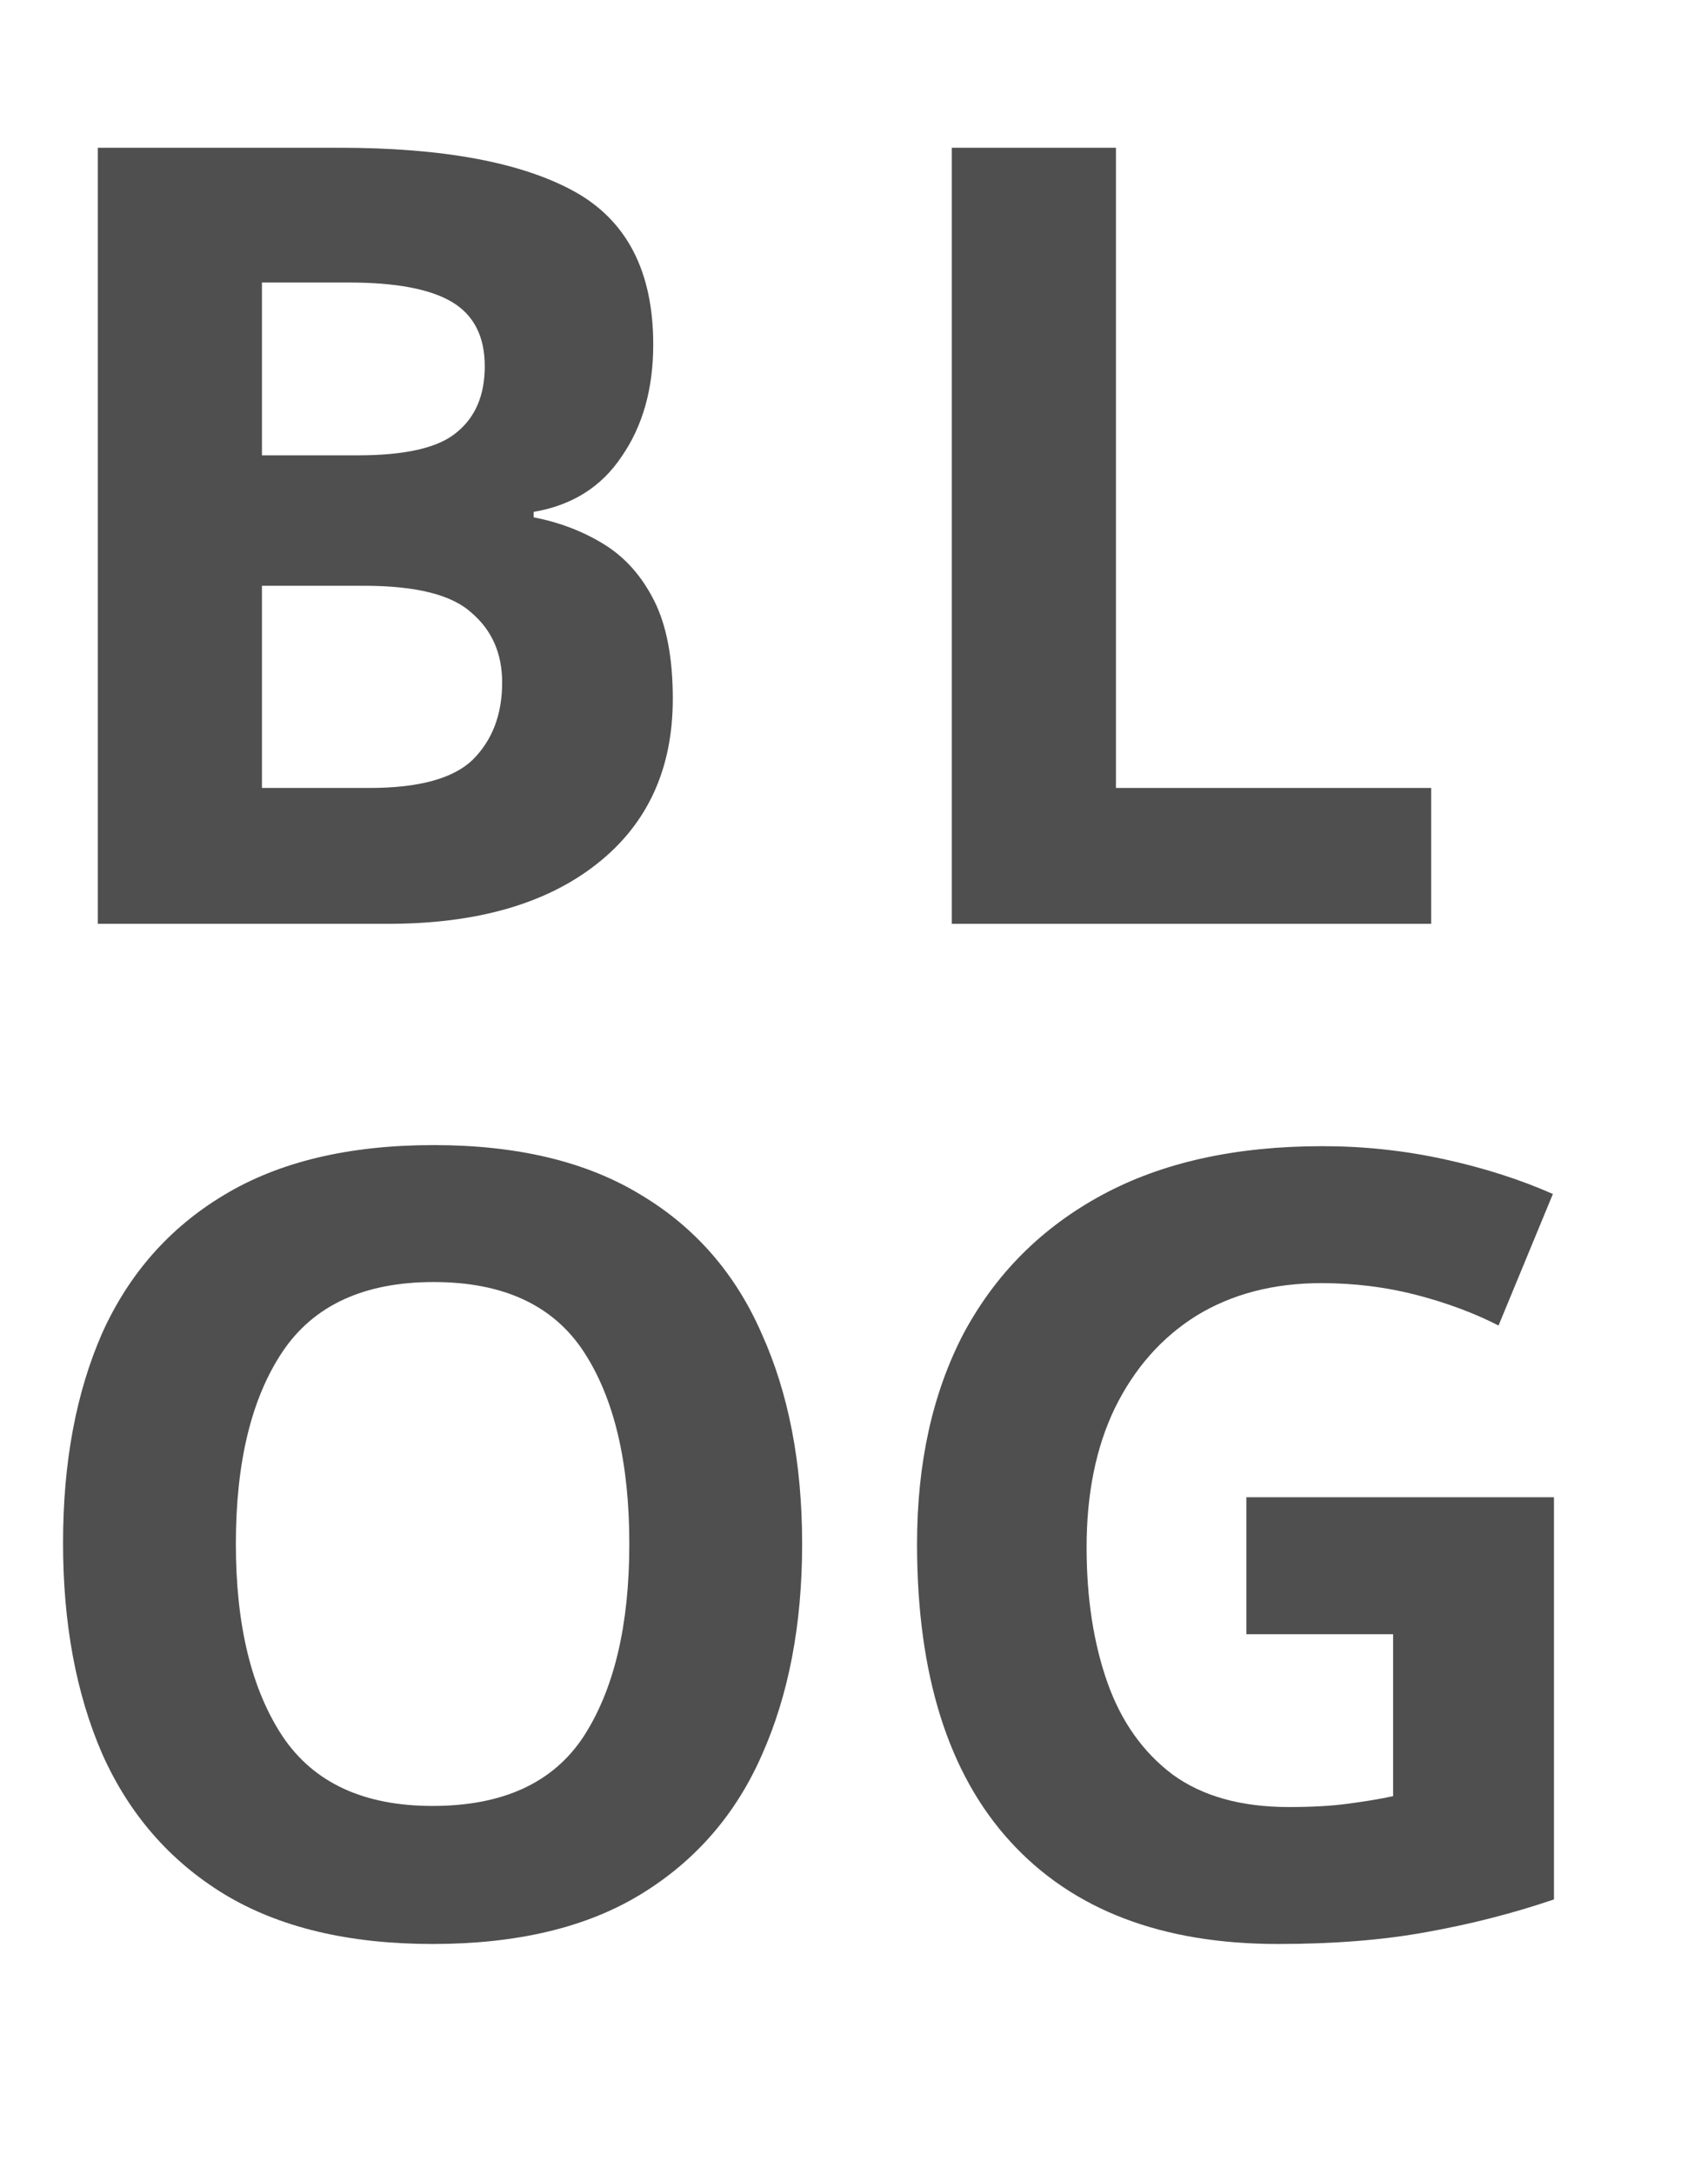
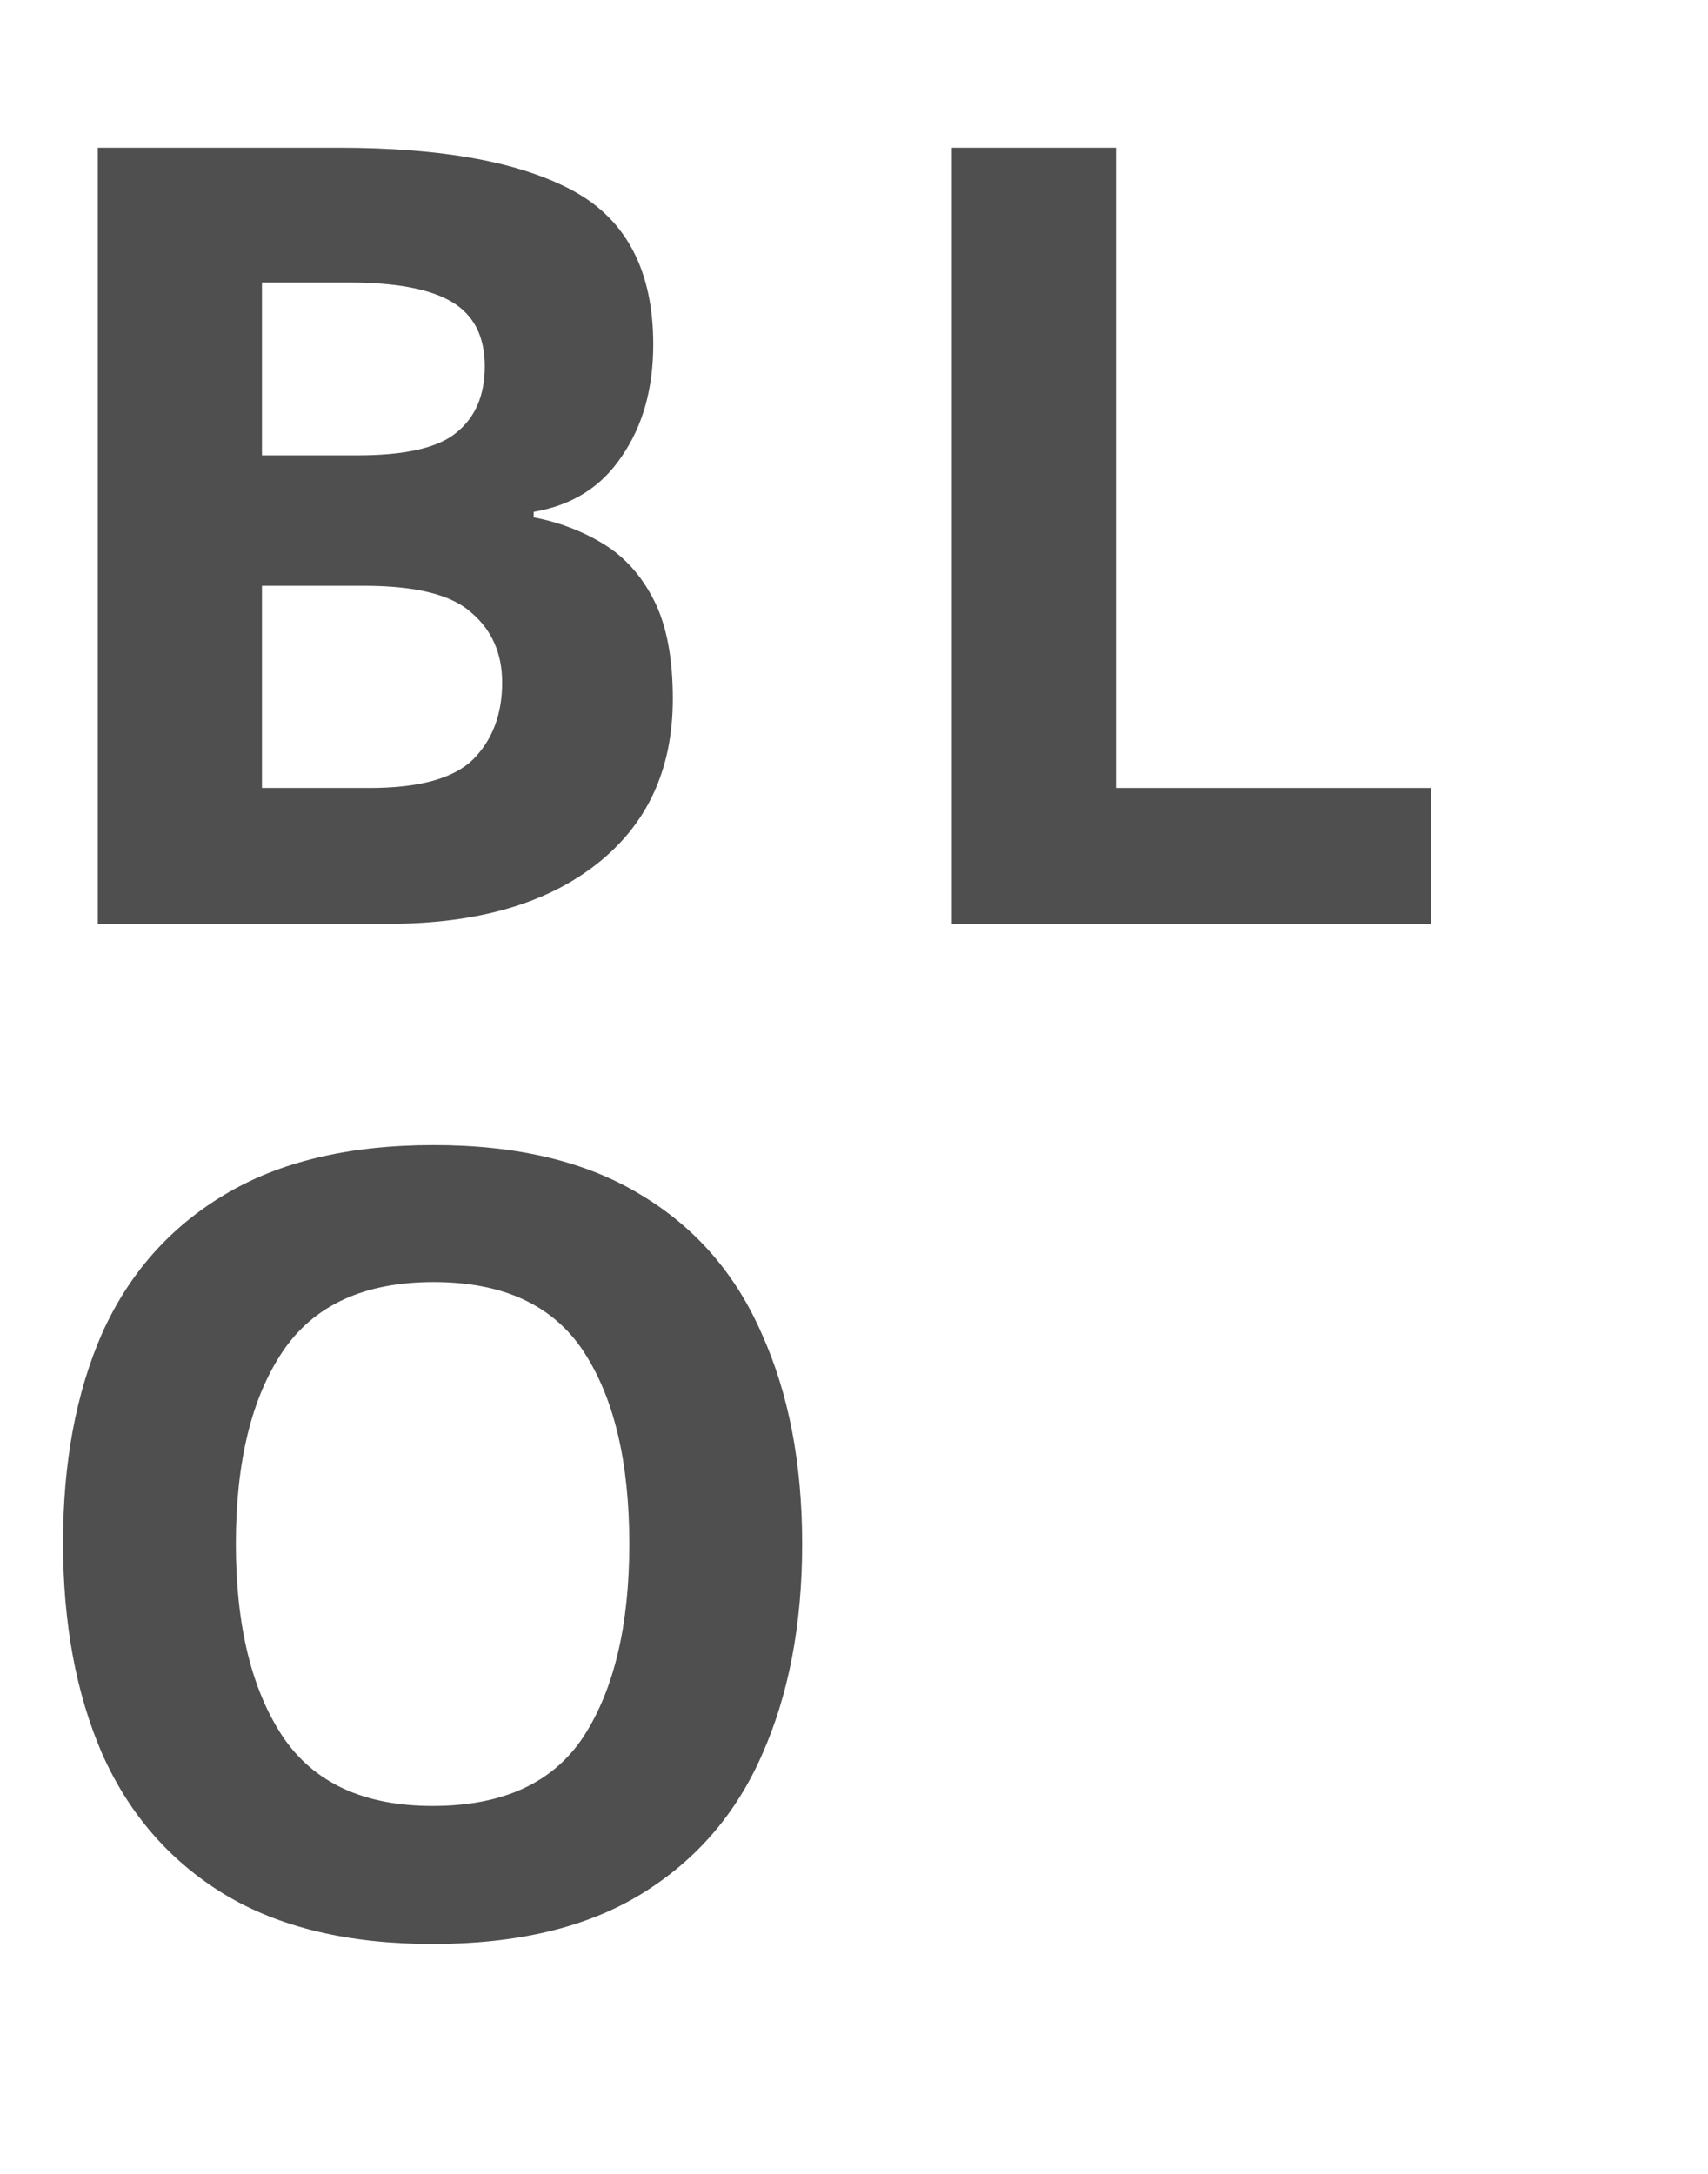
<svg xmlns="http://www.w3.org/2000/svg" width="22" height="28" viewBox="0 0 22 28" fill="none">
  <path d="M4.368 1.903C5.703 1.903 6.711 2.09 7.392 2.463C8.073 2.837 8.414 3.495 8.414 4.437C8.414 5.007 8.279 5.487 8.008 5.879C7.747 6.271 7.369 6.509 6.874 6.593V6.663C7.21 6.729 7.513 6.845 7.784 7.013C8.055 7.181 8.269 7.424 8.428 7.741C8.587 8.059 8.666 8.479 8.666 9.001C8.666 9.907 8.339 10.616 7.686 11.129C7.033 11.643 6.137 11.899 4.998 11.899H1.26V1.903H4.368ZM4.606 5.865C5.222 5.865 5.647 5.767 5.88 5.571C6.123 5.375 6.244 5.091 6.244 4.717C6.244 4.335 6.104 4.059 5.824 3.891C5.544 3.723 5.101 3.639 4.494 3.639H3.374V5.865H4.606ZM3.374 7.545V10.149H4.76C5.395 10.149 5.838 10.028 6.09 9.785C6.342 9.533 6.468 9.202 6.468 8.791C6.468 8.418 6.337 8.119 6.076 7.895C5.824 7.662 5.362 7.545 4.69 7.545H3.374Z" fill="#3C3C3C" fill-opacity="0.9" />
  <path d="M10.332 19.887C10.332 20.923 10.159 21.829 9.814 22.603C9.478 23.369 8.96 23.966 8.26 24.395C7.56 24.825 6.664 25.039 5.572 25.039C4.489 25.039 3.593 24.825 2.884 24.395C2.184 23.966 1.661 23.364 1.316 22.589C0.98 21.815 0.812 20.909 0.812 19.873C0.812 18.837 0.98 17.937 1.316 17.171C1.661 16.406 2.184 15.813 2.884 15.393C3.593 14.964 4.494 14.749 5.586 14.749C6.669 14.749 7.56 14.964 8.26 15.393C8.96 15.813 9.478 16.411 9.814 17.185C10.159 17.951 10.332 18.851 10.332 19.887ZM3.038 19.887C3.038 20.933 3.239 21.759 3.64 22.365C4.041 22.963 4.685 23.261 5.572 23.261C6.477 23.261 7.126 22.963 7.518 22.365C7.91 21.759 8.106 20.933 8.106 19.887C8.106 18.833 7.91 18.007 7.518 17.409C7.126 16.812 6.482 16.513 5.586 16.513C4.69 16.513 4.041 16.812 3.64 17.409C3.239 18.007 3.038 18.833 3.038 19.887Z" fill="#3C3C3C" fill-opacity="0.9" />
-   <path d="M16.054 19.285H20.016V24.465C19.493 24.643 18.947 24.783 18.378 24.885C17.818 24.988 17.179 25.039 16.46 25.039C14.967 25.039 13.819 24.601 13.016 23.723C12.213 22.846 11.812 21.567 11.812 19.887C11.812 18.842 12.013 17.937 12.414 17.171C12.825 16.406 13.417 15.813 14.192 15.393C14.967 14.973 15.914 14.763 17.034 14.763C17.566 14.763 18.089 14.819 18.602 14.931C19.115 15.043 19.582 15.193 20.002 15.379L19.302 17.073C18.994 16.915 18.644 16.784 18.252 16.681C17.86 16.579 17.449 16.527 17.02 16.527C16.404 16.527 15.867 16.667 15.41 16.947C14.962 17.227 14.612 17.624 14.36 18.137C14.117 18.641 13.996 19.239 13.996 19.929C13.996 20.583 14.085 21.161 14.262 21.665C14.439 22.169 14.719 22.566 15.102 22.855C15.485 23.135 15.984 23.275 16.6 23.275C16.899 23.275 17.151 23.261 17.356 23.233C17.571 23.205 17.767 23.173 17.944 23.135V21.049H16.054V19.285Z" fill="#3C3C3C" fill-opacity="0.9" />
  <path d="M12.26 11.899V1.903H14.374V10.149H18.434V11.899H12.26Z" fill="#3C3C3C" fill-opacity="0.9" />
</svg>